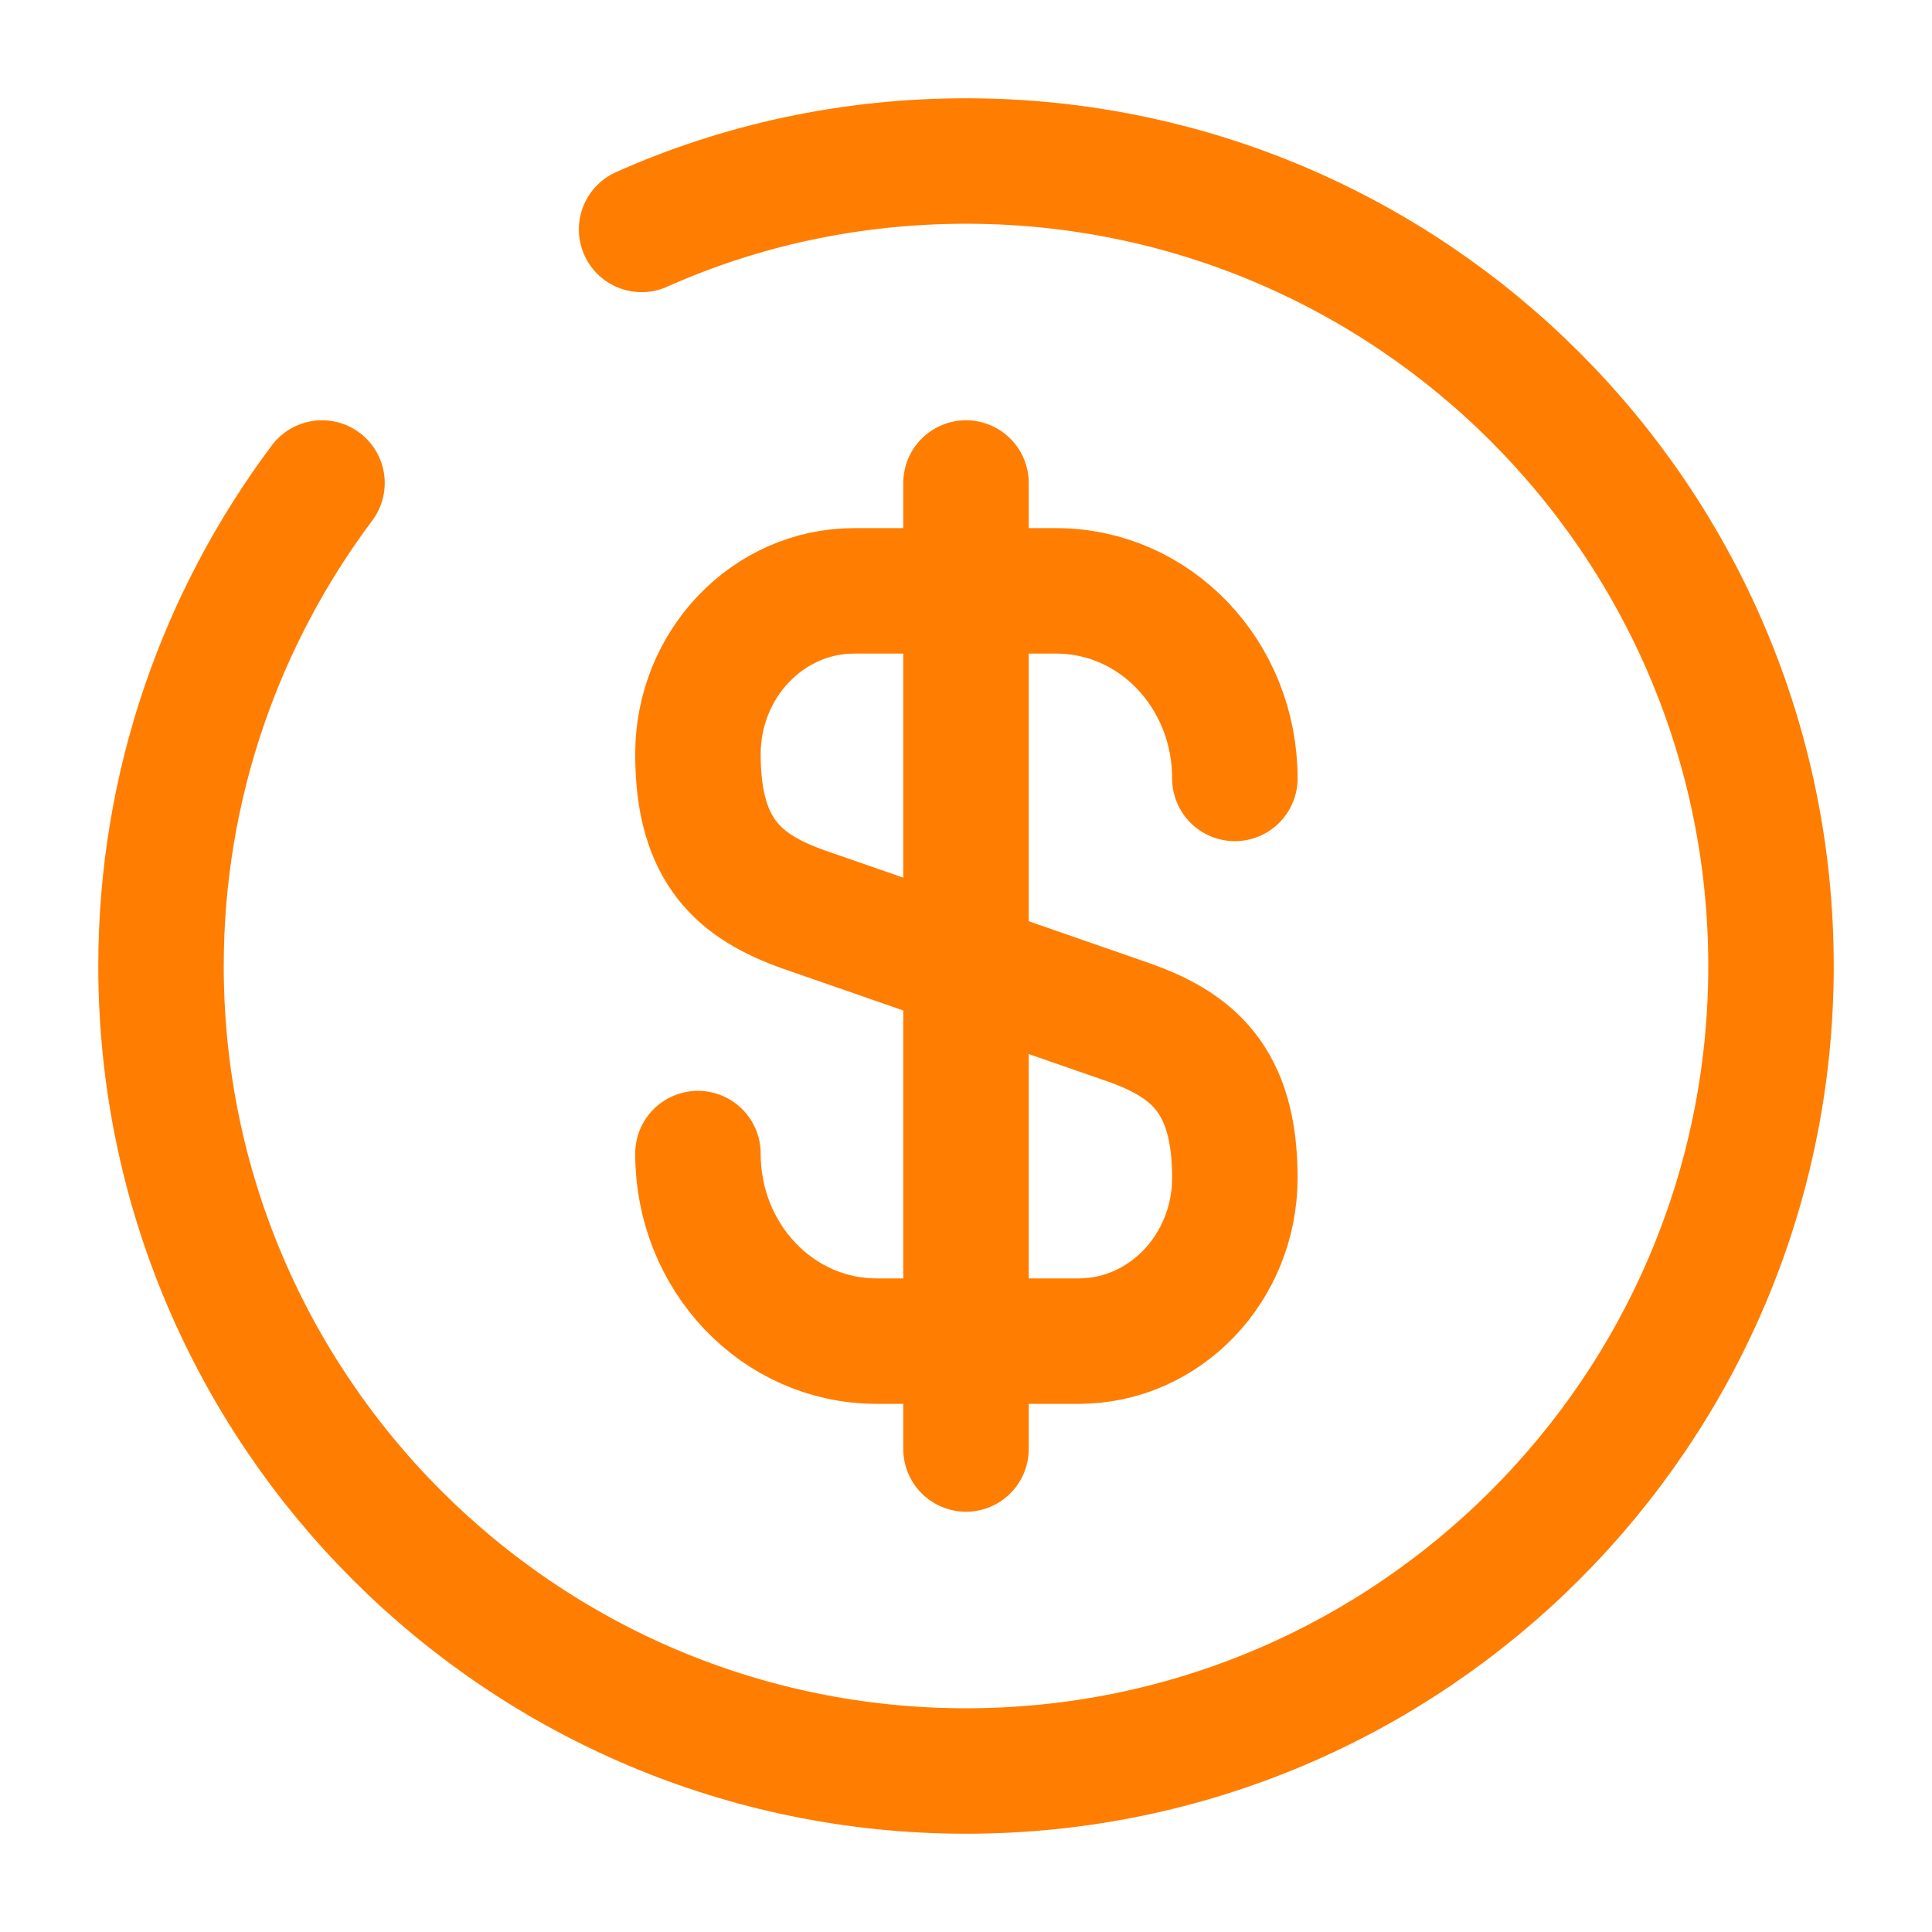
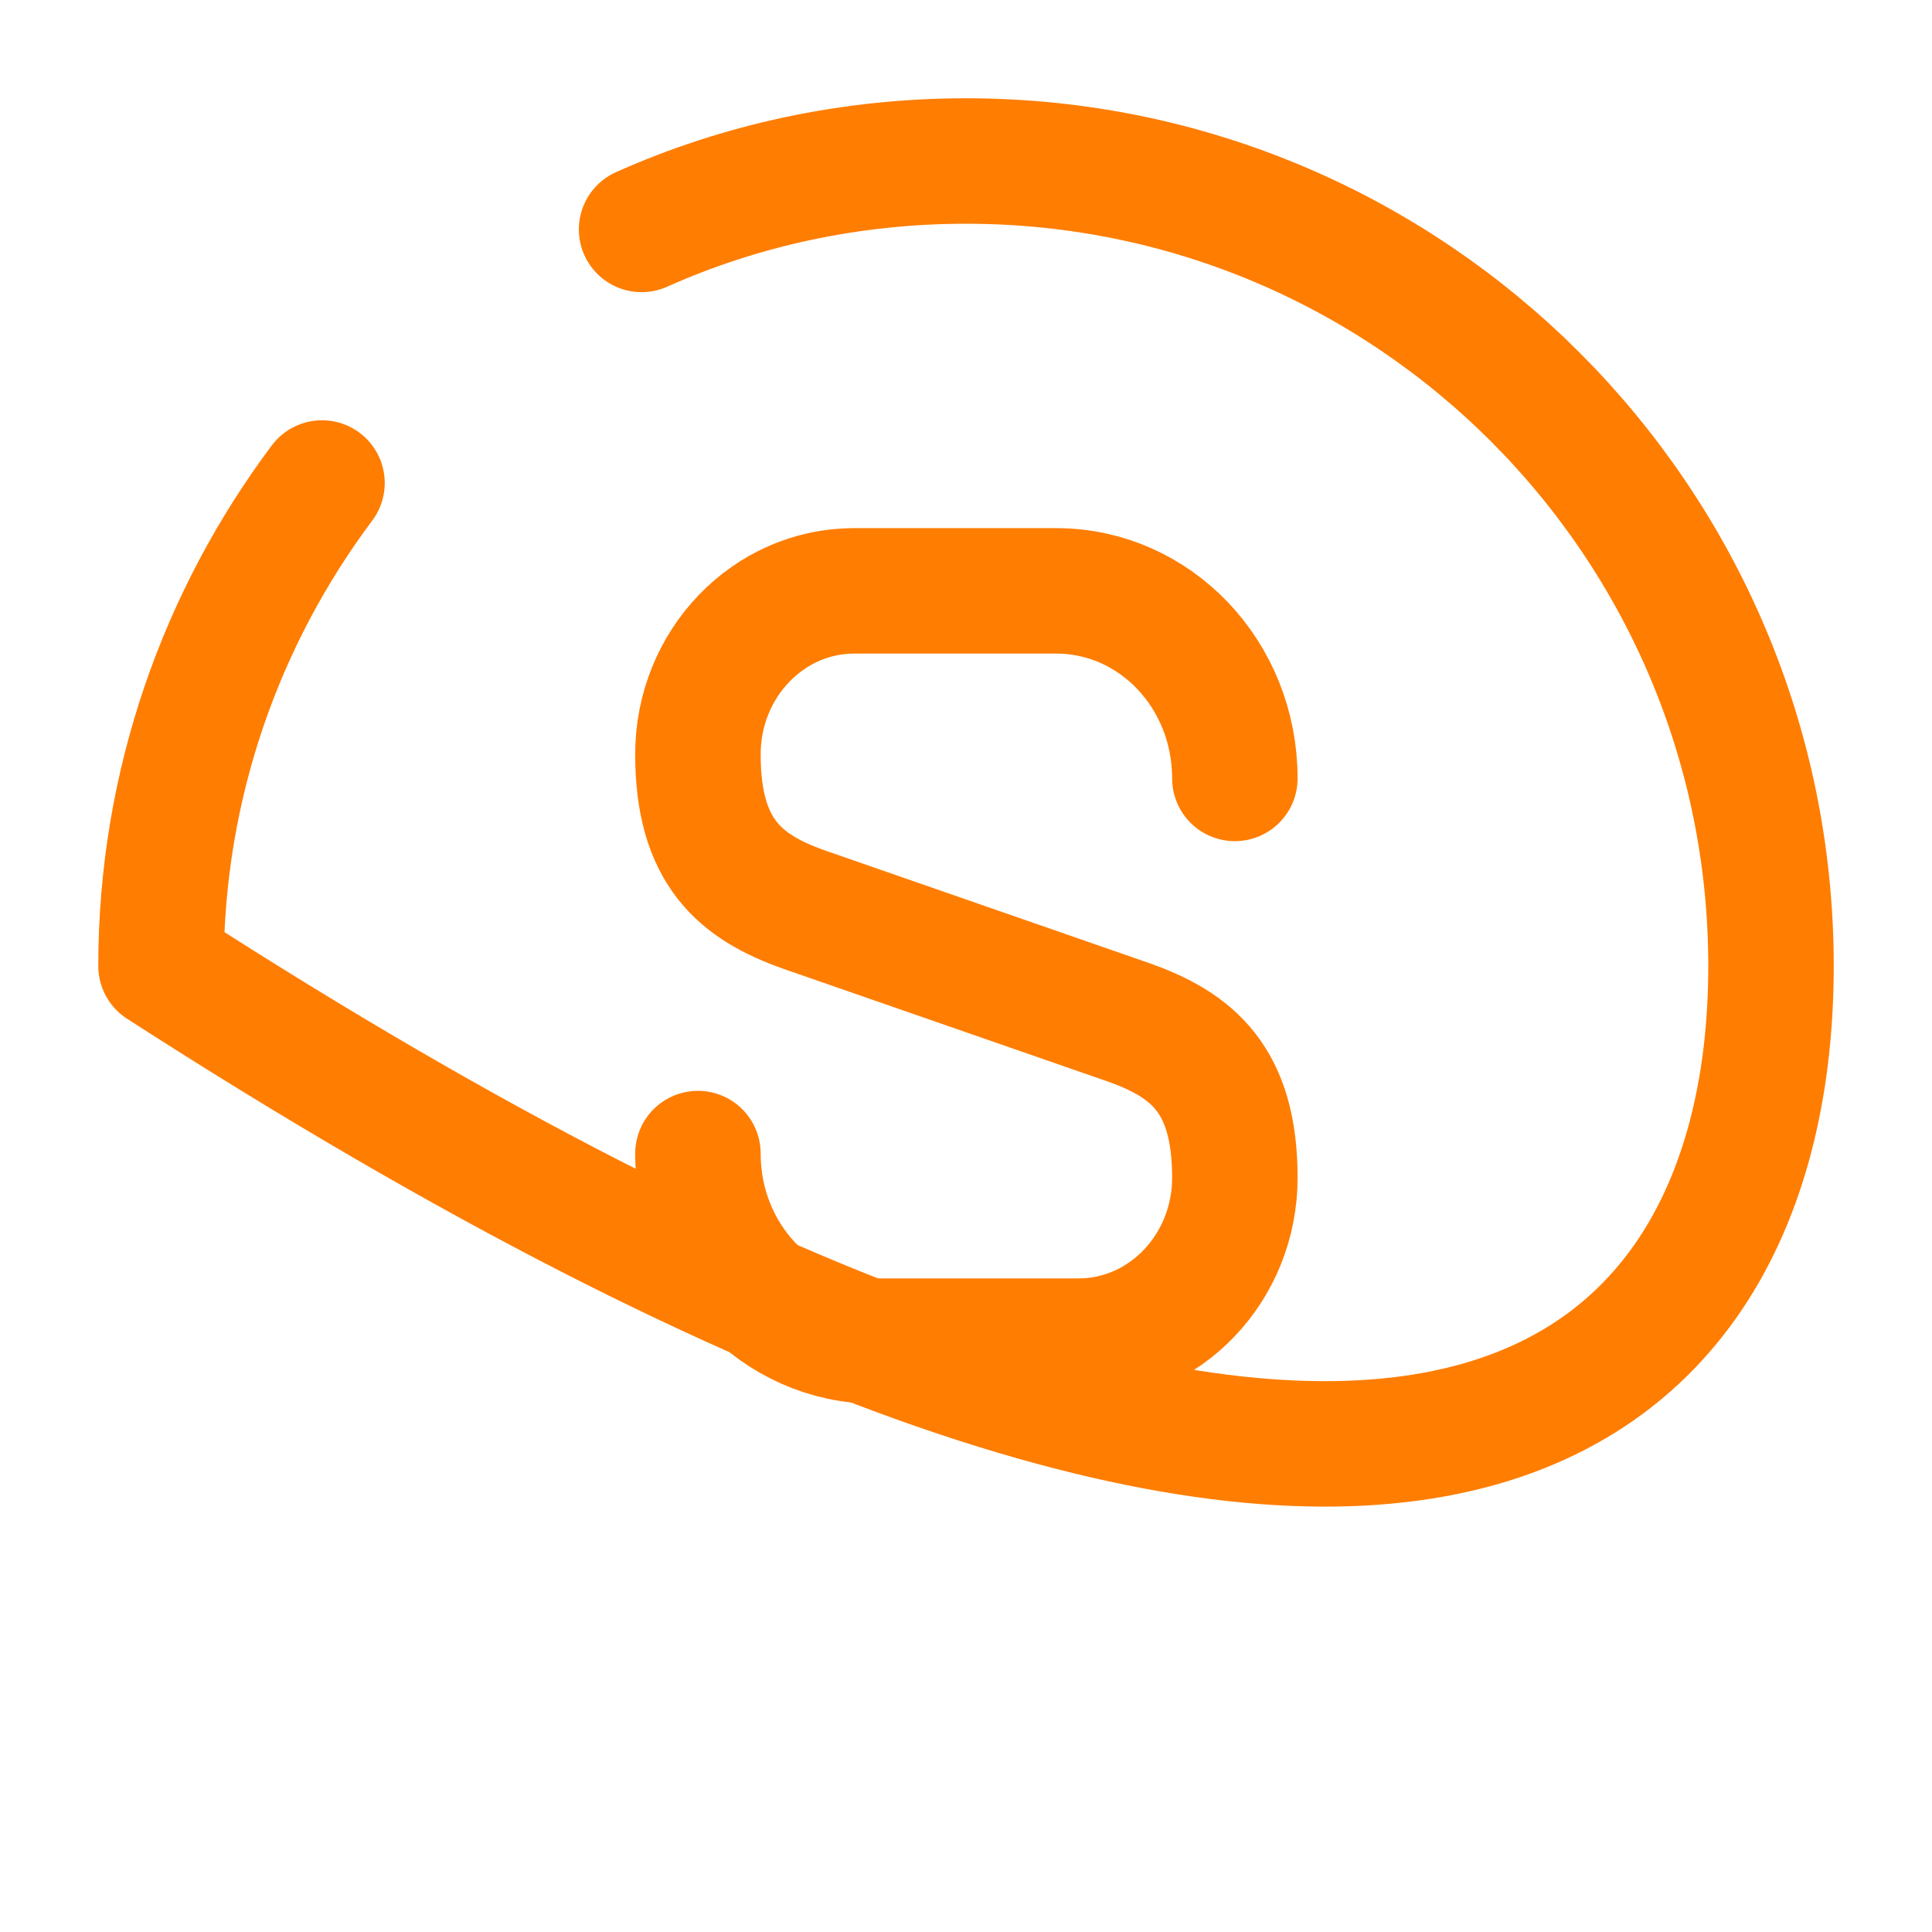
<svg xmlns="http://www.w3.org/2000/svg" width="154" height="154" viewBox="0 0 154 154" fill="none">
  <g id="dollar-circle">
    <g id="frame">
      <path id="Vector" d="M55.632 91.951C55.632 100.228 61.985 106.901 69.877 106.901H85.983C92.849 106.901 98.431 101.062 98.431 93.876C98.431 86.047 95.031 83.288 89.962 81.492L64.102 72.508C59.033 70.712 55.632 67.952 55.632 60.124C55.632 52.937 61.215 47.098 68.081 47.098H84.186C92.079 47.098 98.431 53.772 98.431 62.049" stroke="#FF7D00" stroke-width="10" stroke-linecap="round" stroke-linejoin="round" />
-       <path id="Vector_2" d="M77 38.5V115.5" stroke="#FF7D00" stroke-width="10" stroke-linecap="round" stroke-linejoin="round" />
-       <path id="Dollar - Circle" d="M25.667 38.5C17.646 49.216 12.834 62.563 12.834 77C12.834 112.42 41.58 141.167 77 141.167C112.42 141.167 141.167 112.42 141.167 77C141.167 41.58 112.42 12.834 77 12.834C67.824 12.834 59.033 14.758 51.141 18.288" stroke="#FF7D00" stroke-width="10" stroke-linecap="round" stroke-linejoin="round" />
+       <path id="Dollar - Circle" d="M25.667 38.5C17.646 49.216 12.834 62.563 12.834 77C112.42 141.167 141.167 112.42 141.167 77C141.167 41.58 112.42 12.834 77 12.834C67.824 12.834 59.033 14.758 51.141 18.288" stroke="#FF7D00" stroke-width="10" stroke-linecap="round" stroke-linejoin="round" />
    </g>
  </g>
</svg>